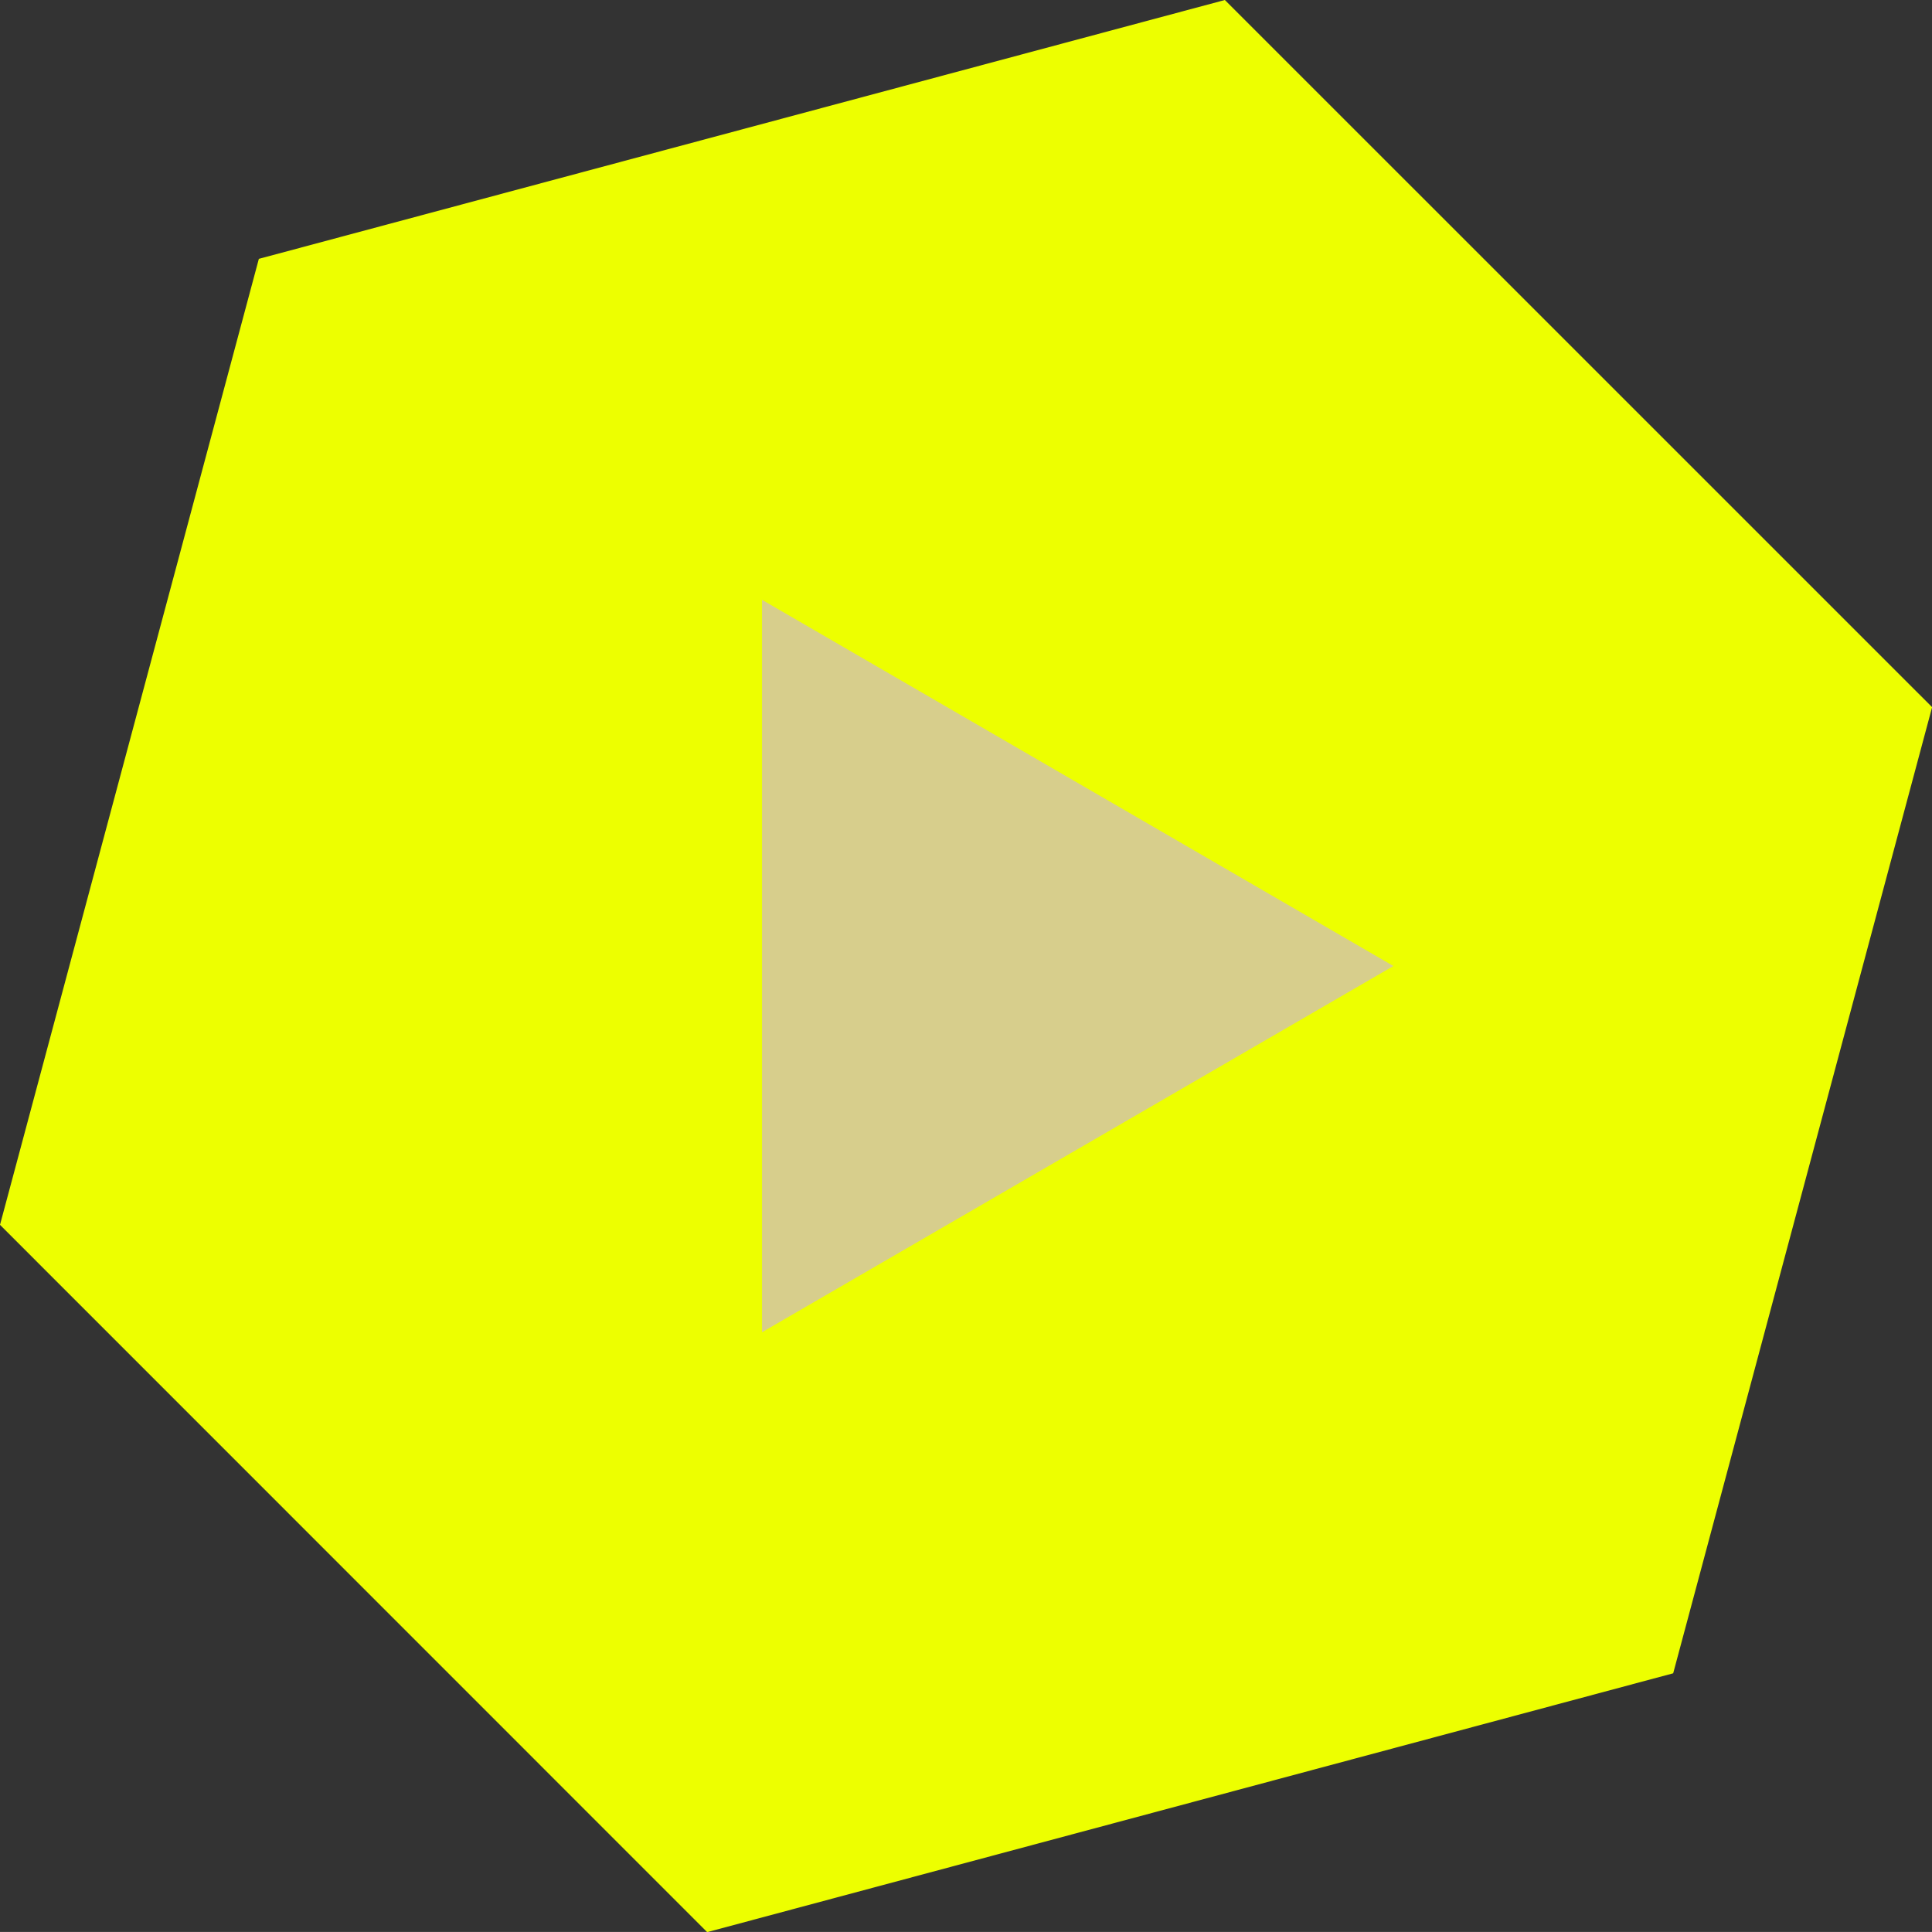
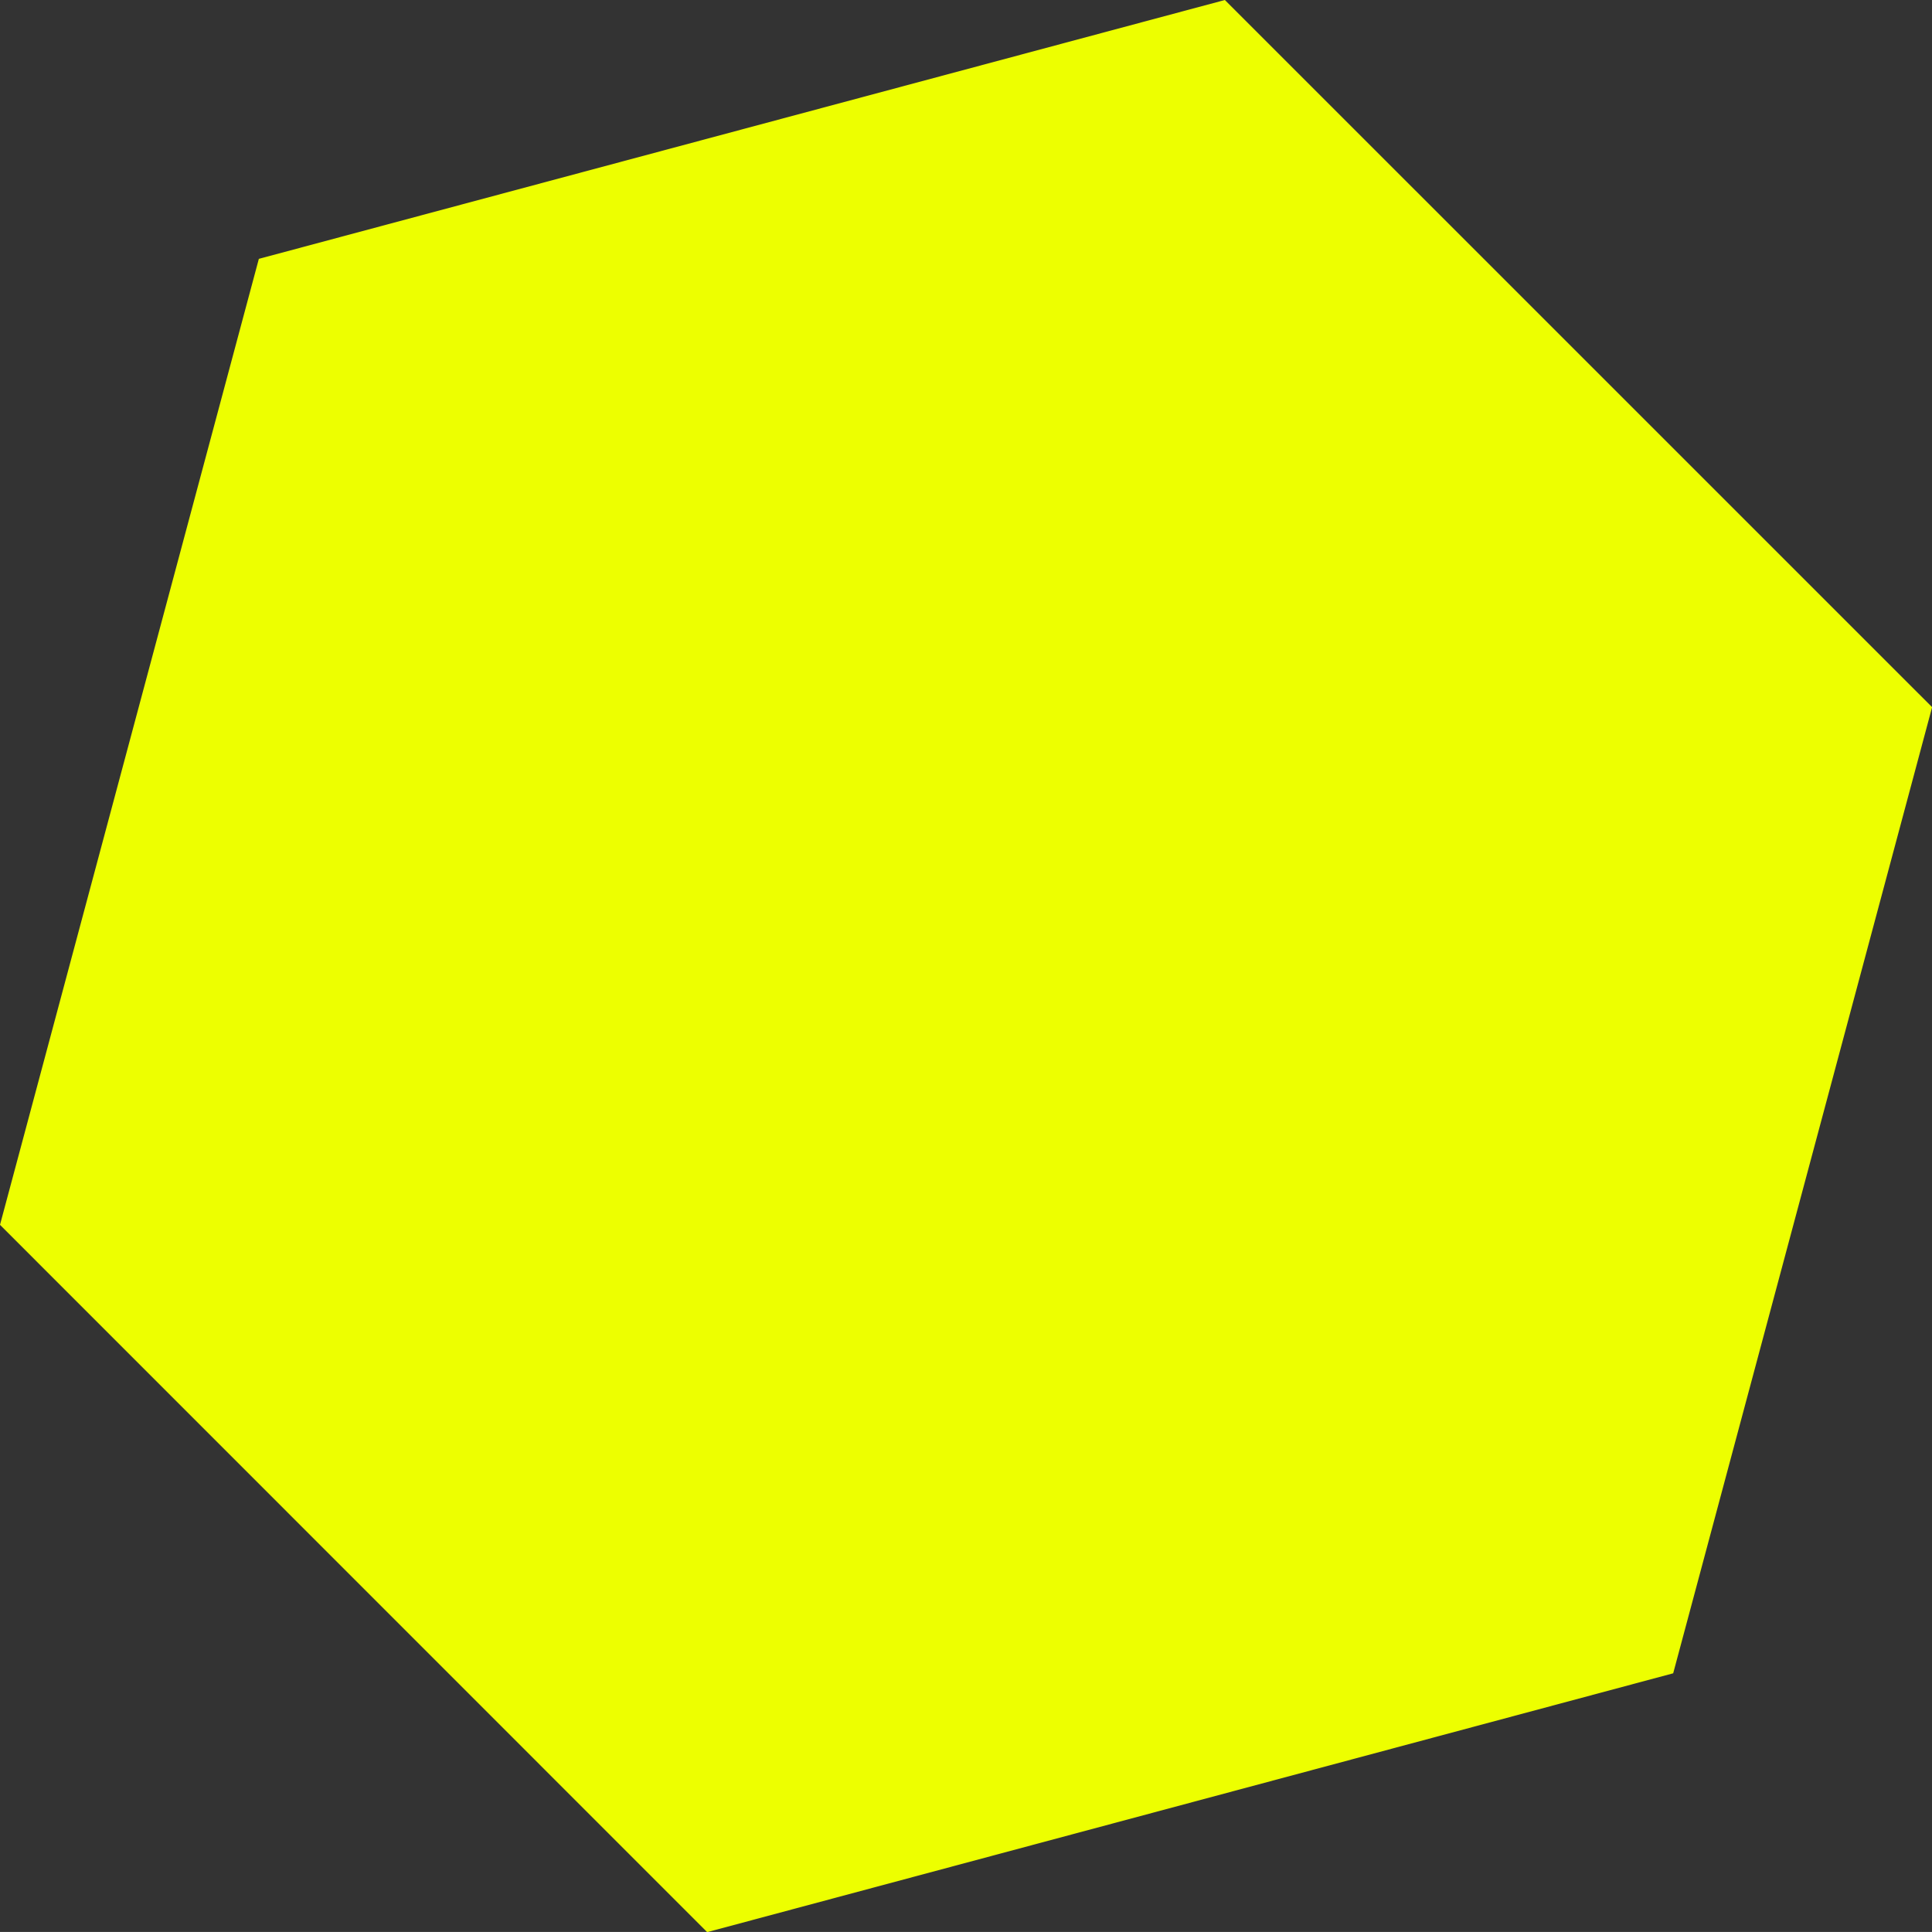
<svg xmlns="http://www.w3.org/2000/svg" width="53.359" height="53.358" viewBox="0 0 53.359 53.358">
  <rect x="0" y="0" width="53.359" height="53.358" fill="#333333" stroke="none" />
  <g transform="translate(-160.908 -2646.834)">
    <g transform="translate(79.614 1792.766)">
      <path d="M44.887,46.035l26.68-7.149L91.1,58.417,83.949,85.1l-26.68,7.149L37.738,72.714Z" transform="translate(43.556 815.182)" fill="#edff00" />
-       <path d="M10.114,0,20.228,17.438H0Z" transform="translate(119.778 870.634) rotate(90)" fill="#d7ce8c" />
    </g>
  </g>
</svg>